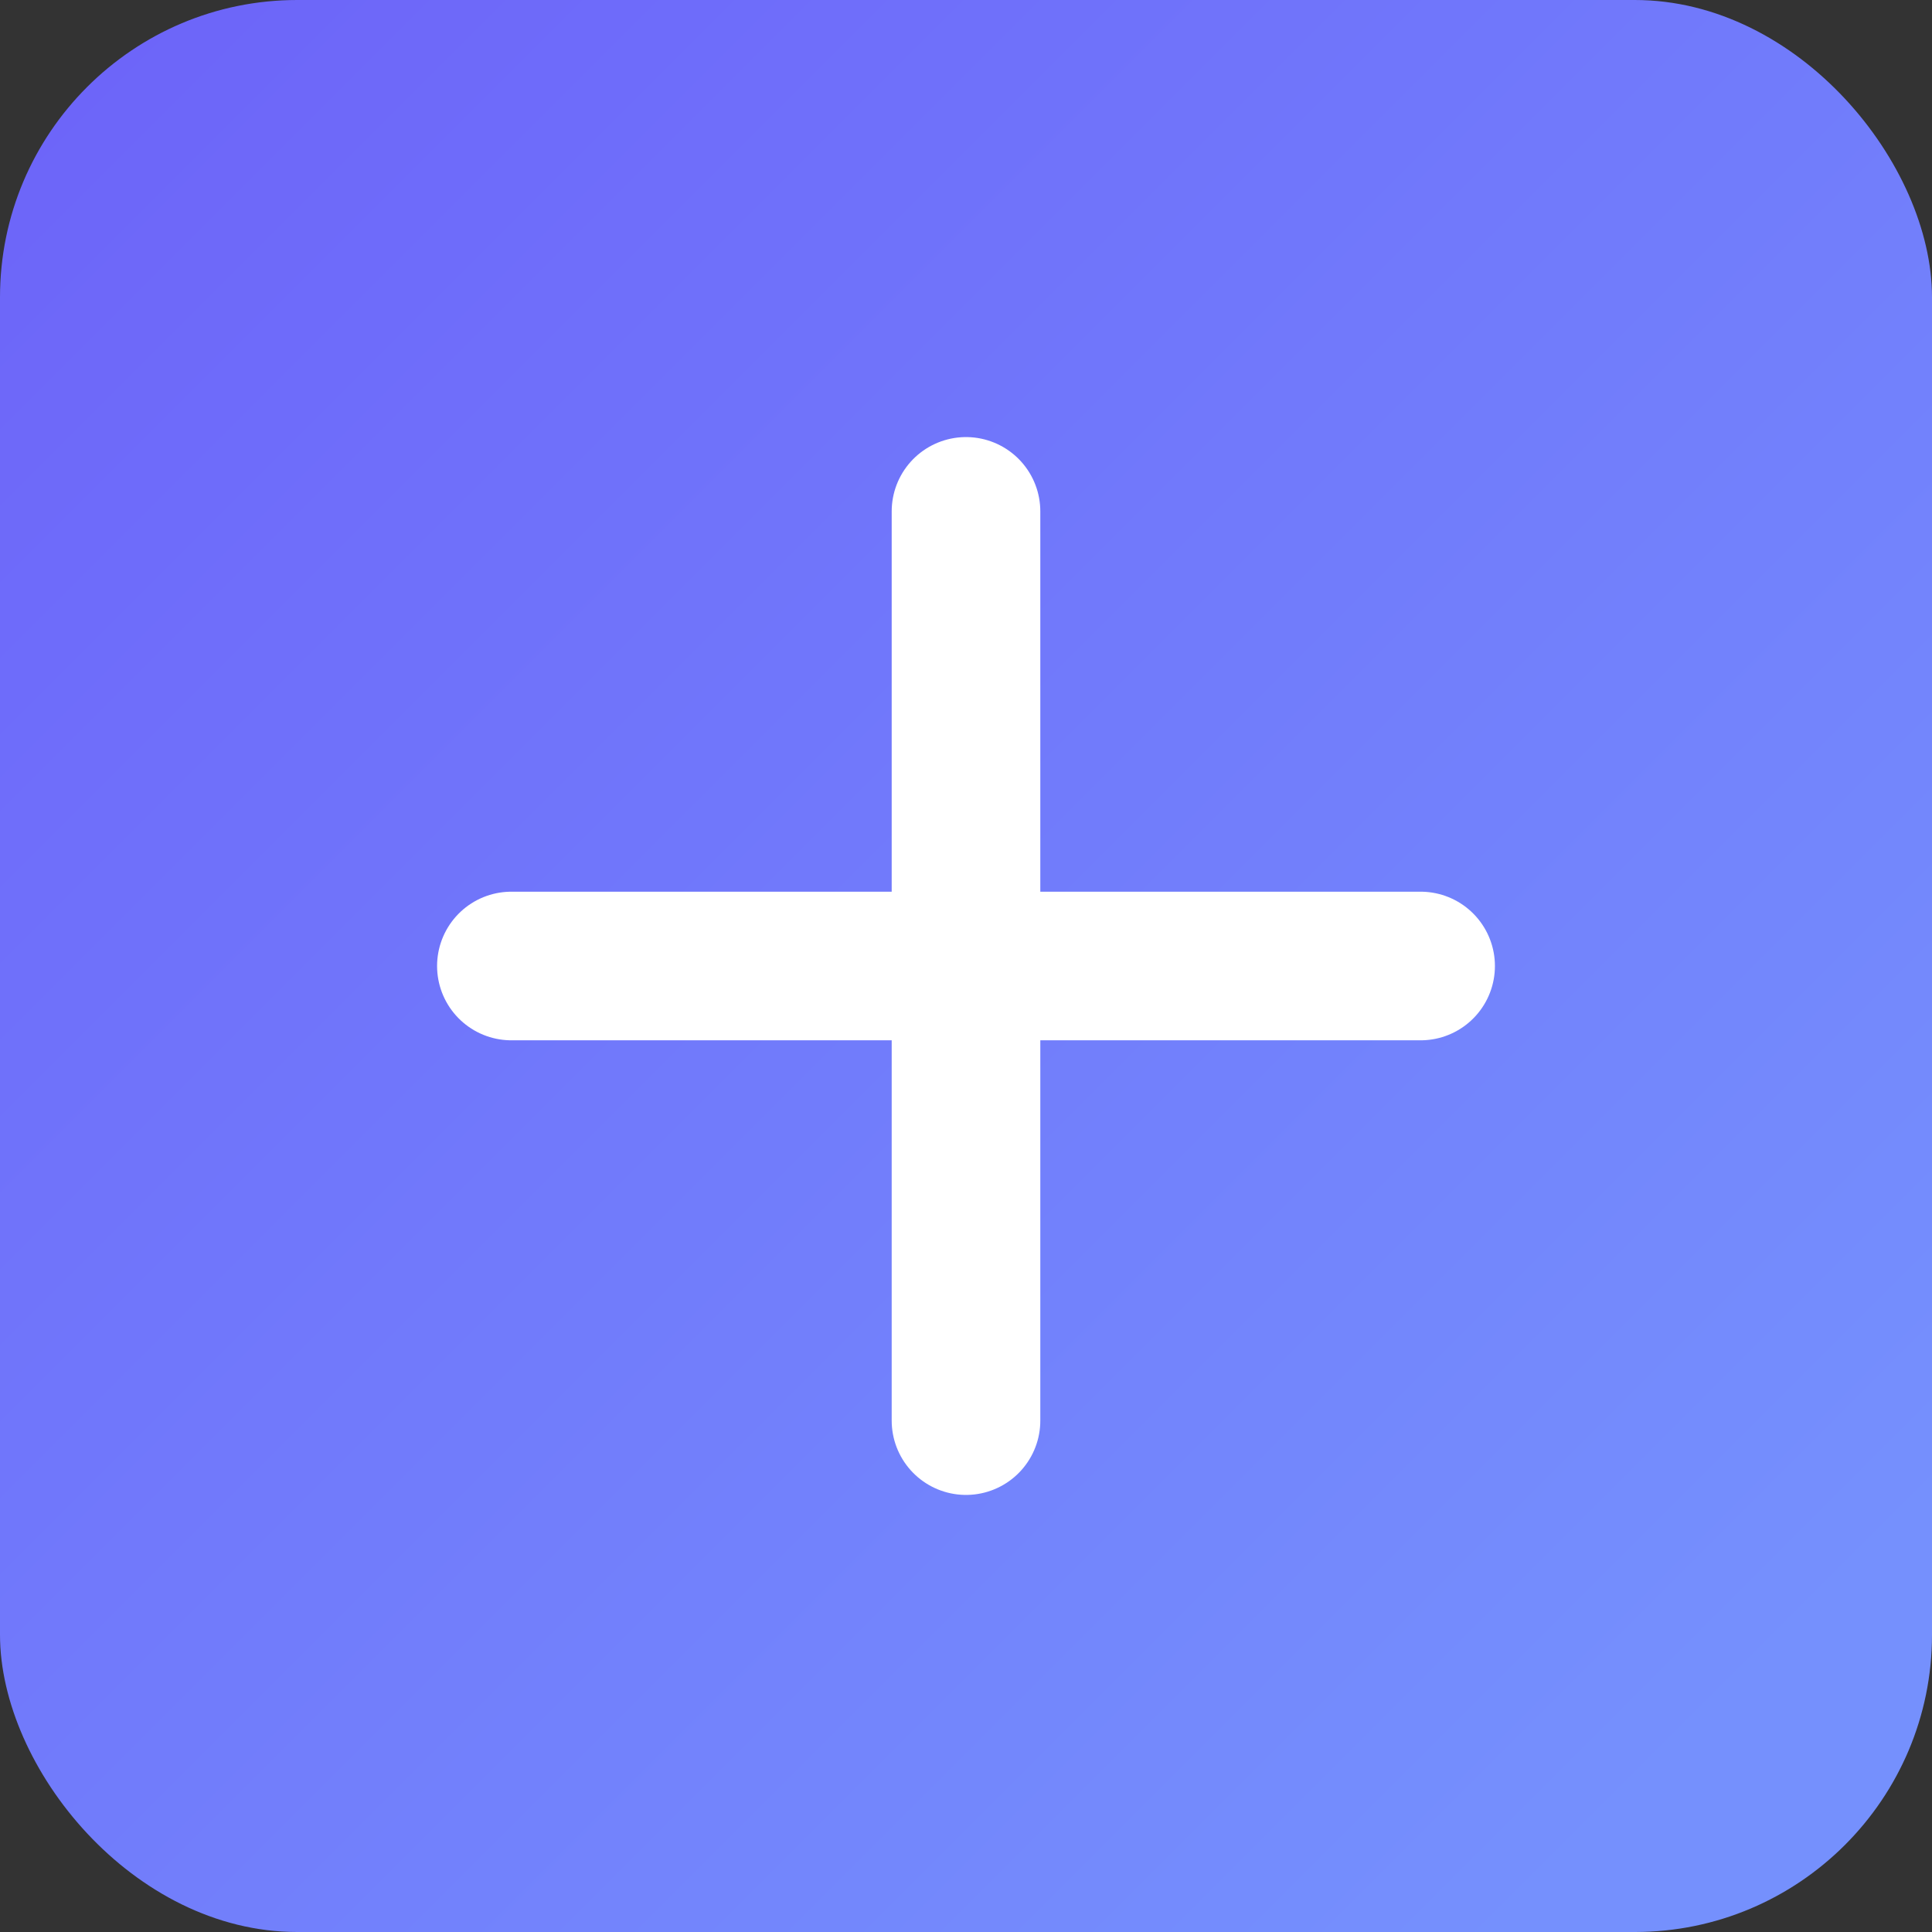
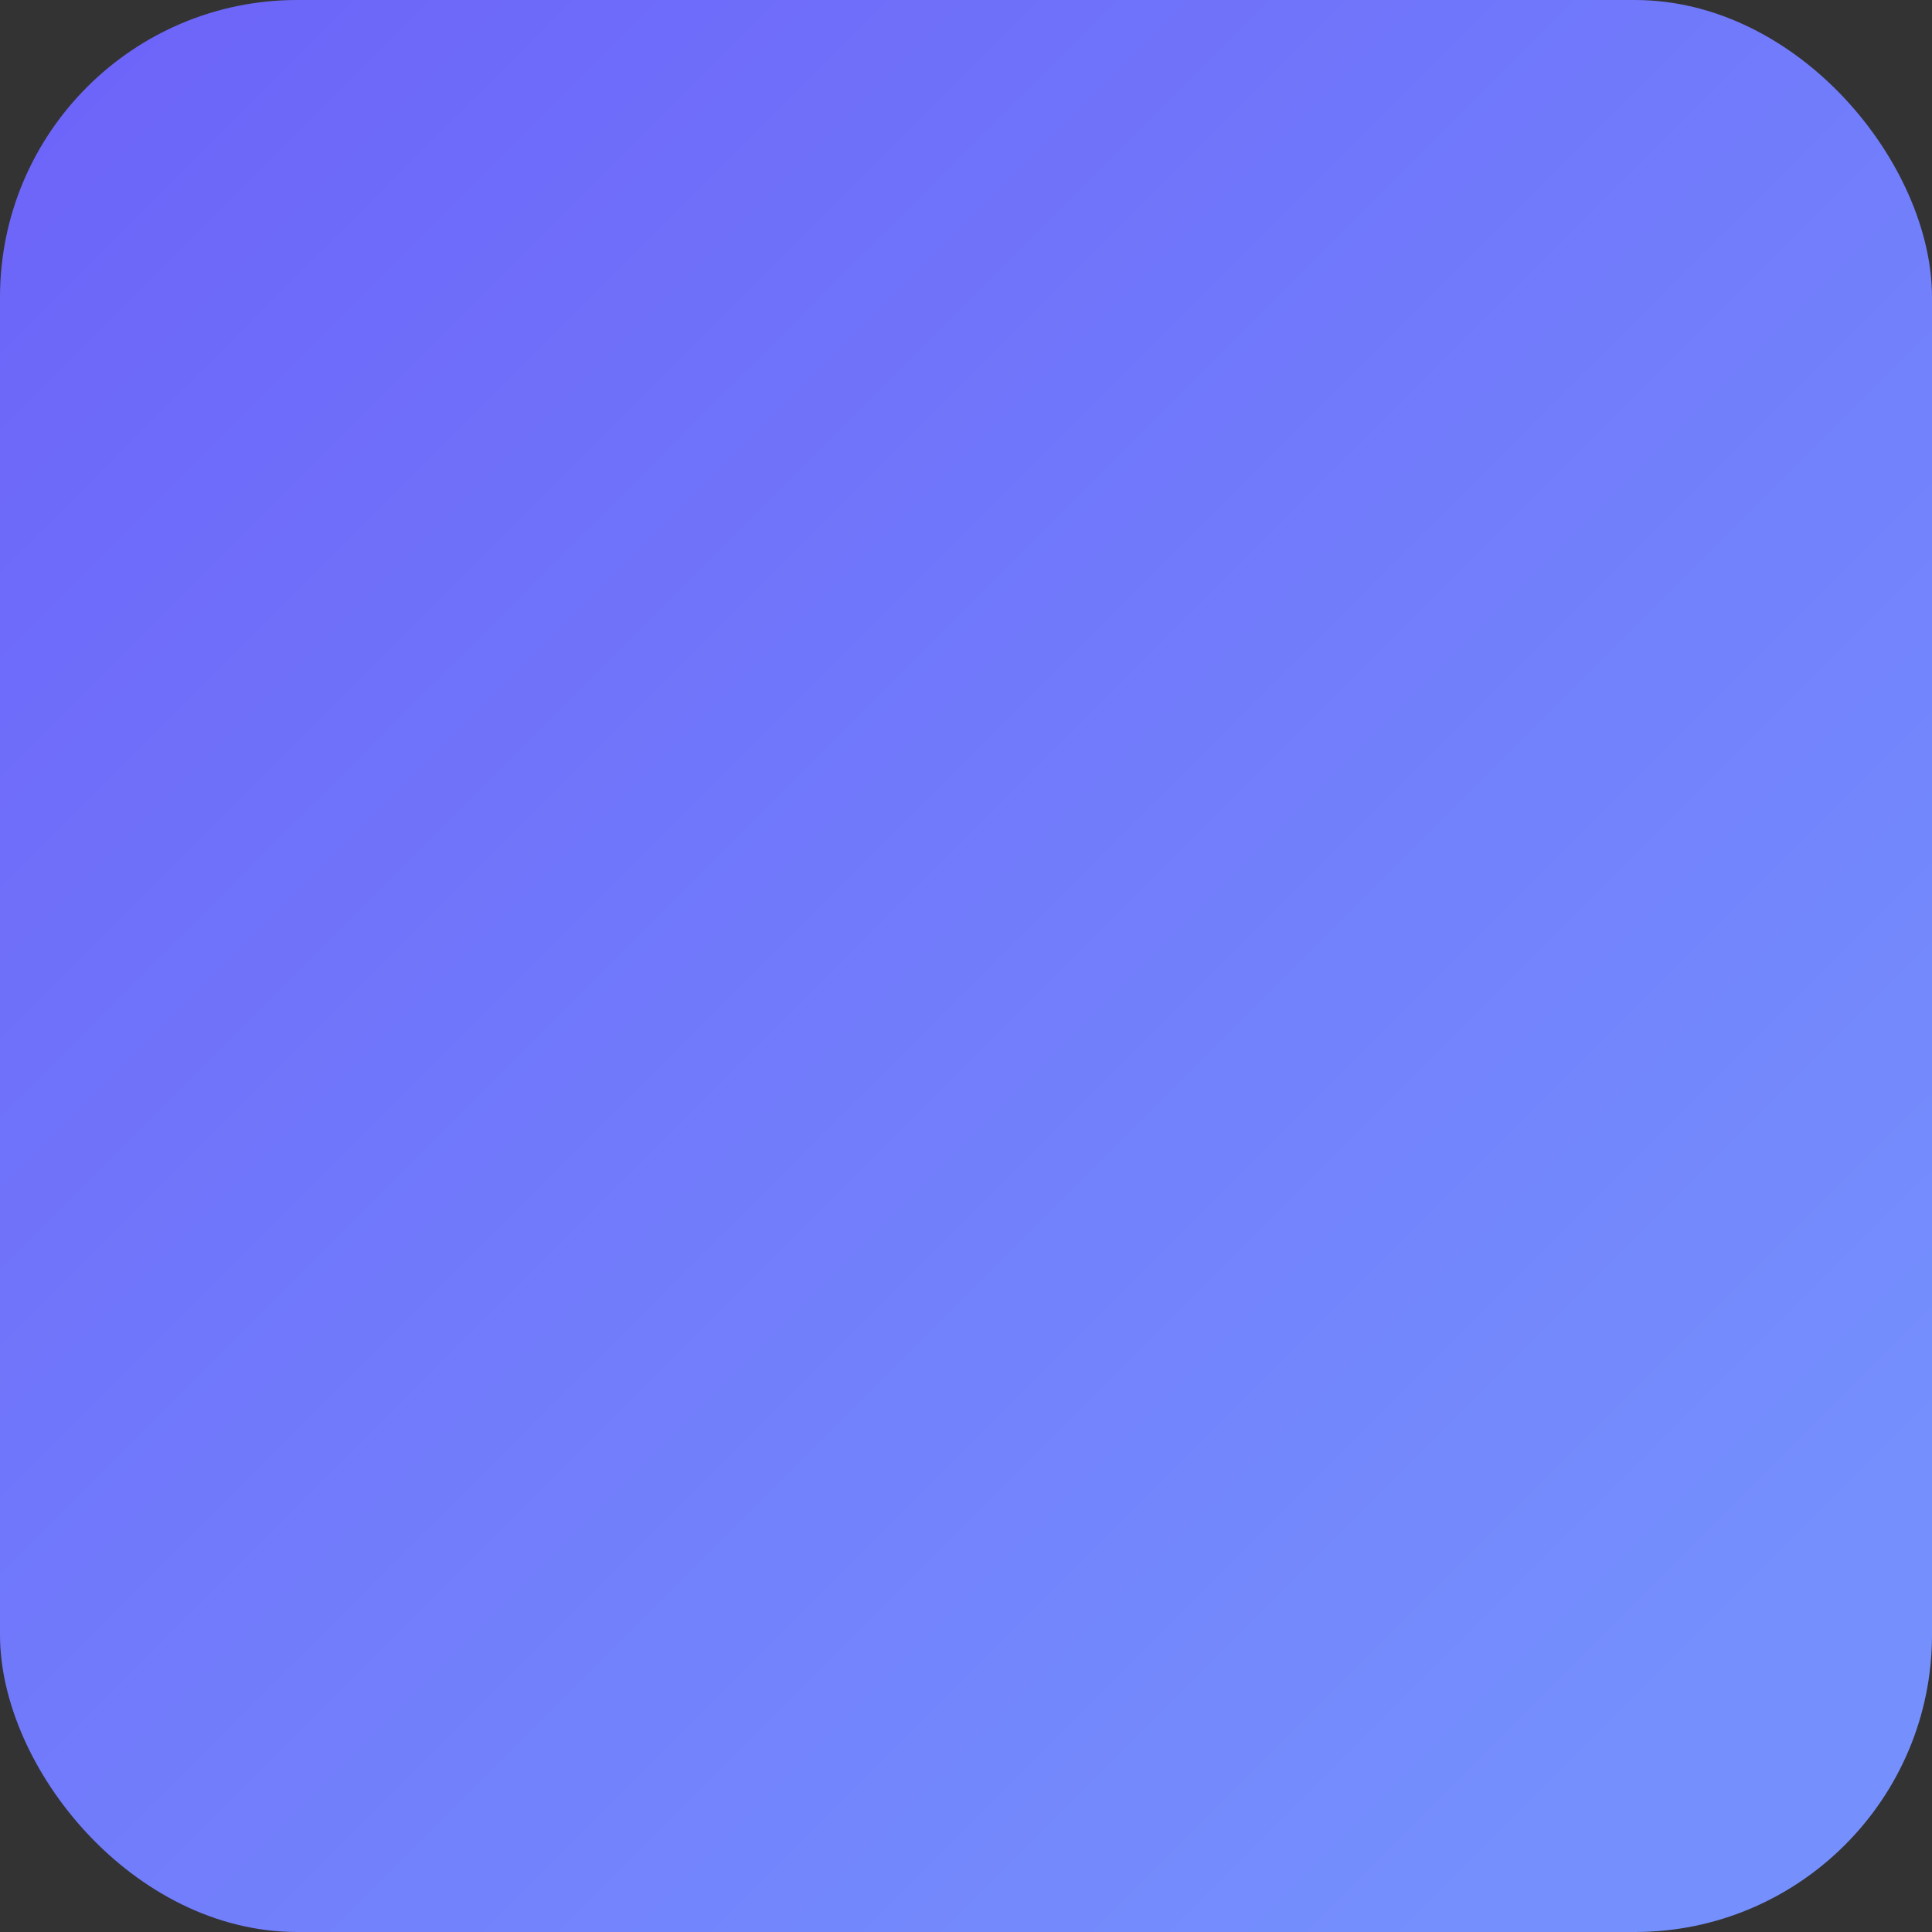
<svg xmlns="http://www.w3.org/2000/svg" width="26" height="26" viewBox="0 0 26 26" fill="none">
  <rect x="0" y="0" width="26" height="26" fill="#333333" stroke="none" />
  <rect width="26" height="26" rx="4" fill="url(#paint0_linear_191_12919)" />
-   <path d="M13 6.882V19.118" stroke="white" stroke-width="2" stroke-linecap="round" />
-   <path d="M19.118 13L6.882 13" stroke="white" stroke-width="2" stroke-linecap="round" />
  <defs>
    <linearGradient id="paint0_linear_191_12919" x1="8.23289e-08" y1="2.167" x2="22.1" y2="24.267" gradientUnits="userSpaceOnUse">
      <stop stop-color="#6D65F9" />
      <stop offset="1" stop-color="#7590FD" />
    </linearGradient>
  </defs>
</svg>